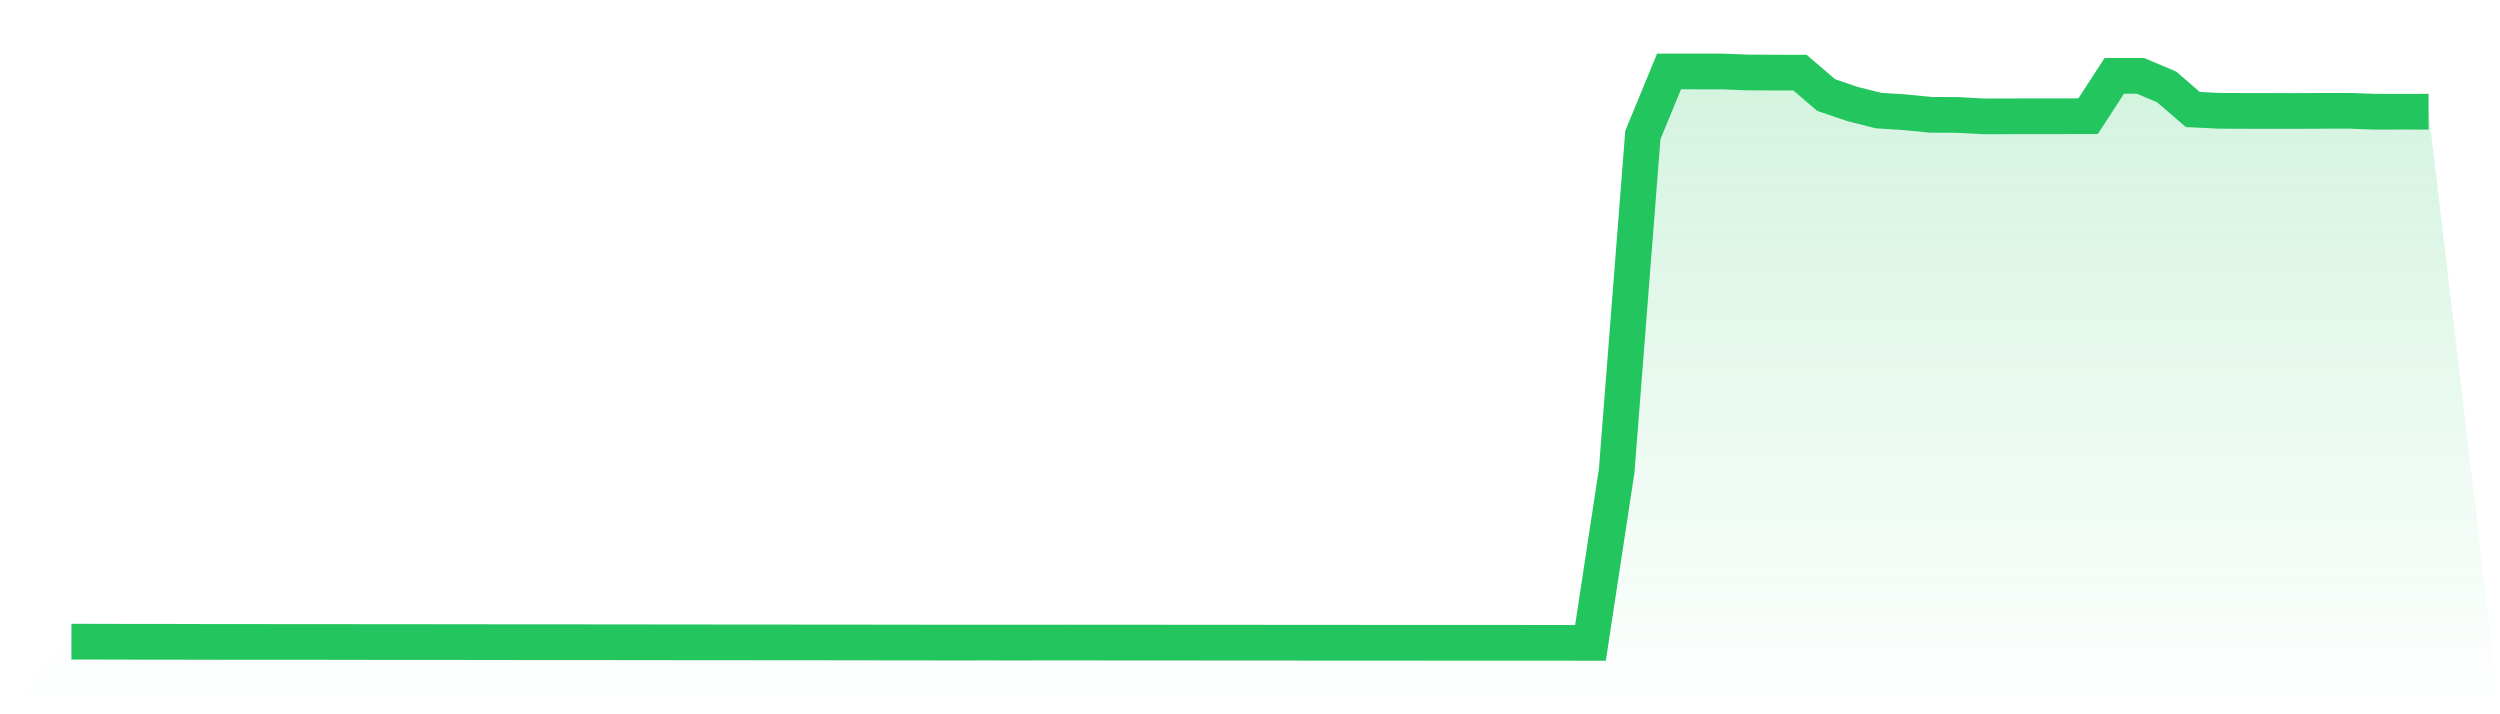
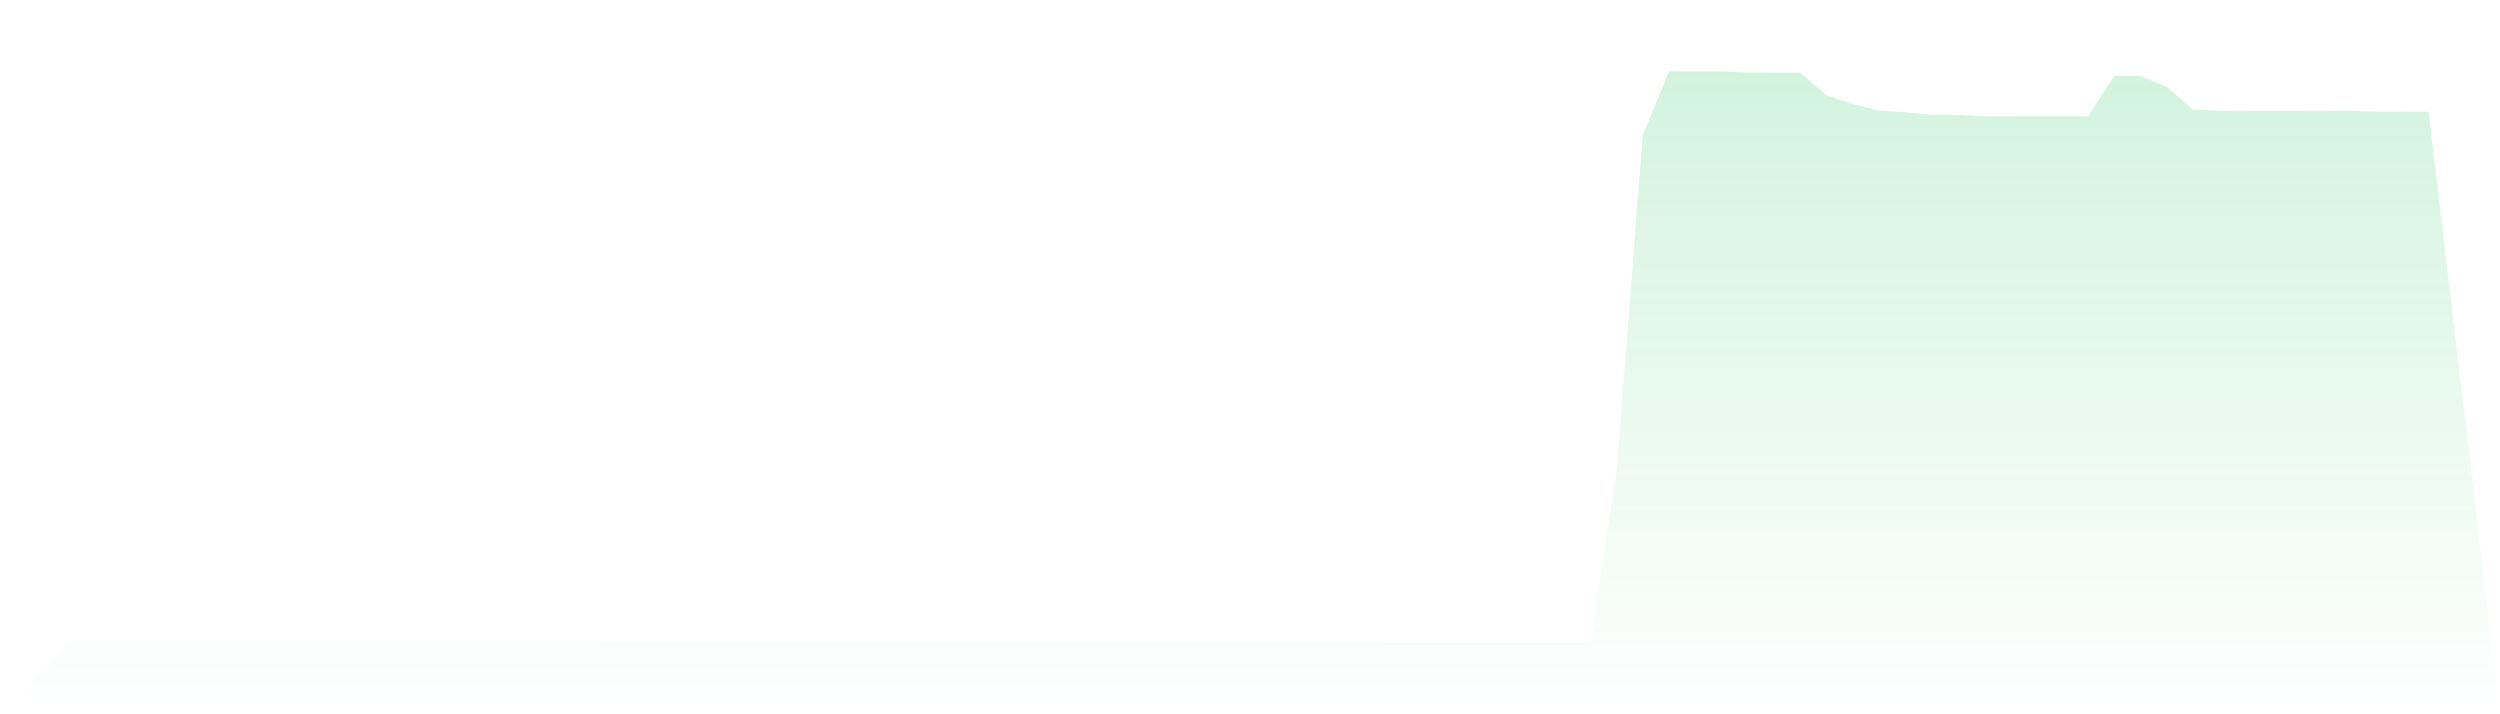
<svg xmlns="http://www.w3.org/2000/svg" viewBox="0 0 140 40">
  <defs>
    <linearGradient id="gradient" x1="0" x2="0" y1="0" y2="1">
      <stop offset="0%" stop-color="#22c55e" stop-opacity="0.2" />
      <stop offset="100%" stop-color="#22c55e" stop-opacity="0" />
    </linearGradient>
  </defs>
  <path d="M4,35.933 L4,35.933 L5.467,35.935 L6.933,35.939 L8.4,35.941 L9.867,35.942 L11.333,35.946 L12.8,35.948 L14.267,35.949 L15.733,35.95 L17.2,35.95 L18.667,35.951 L20.133,35.954 L21.6,35.955 L23.067,35.955 L24.533,35.957 L26,35.958 L27.467,35.961 L28.933,35.962 L30.4,35.962 L31.867,35.963 L33.333,35.965 L34.8,35.966 L36.267,35.968 L37.733,35.97 L39.2,35.971 L40.667,35.973 L42.133,35.973 L43.6,35.975 L45.067,35.976 L46.533,35.977 L48,35.978 L49.467,35.981 L50.933,35.982 L52.4,35.985 L53.867,35.985 L55.333,35.984 L56.8,35.986 L58.267,35.984 L59.733,35.983 L61.2,35.984 L62.667,35.986 L64.133,35.986 L65.6,35.987 L67.067,35.988 L68.533,35.988 L70,35.99 L71.467,35.991 L72.933,35.992 L74.4,35.993 L75.867,35.994 L77.333,35.995 L78.8,35.995 L80.267,35.996 L81.733,35.996 L83.2,35.997 L84.667,35.997 L86.133,35.999 L87.6,35.999 L89.067,36 L90.533,26.367 L92,7.563 L93.467,4 L94.933,4.001 L96.4,4.002 L97.867,4.058 L99.333,4.066 L100.8,4.069 L102.267,5.324 L103.733,5.823 L105.2,6.193 L106.667,6.286 L108.133,6.43 L109.6,6.436 L111.067,6.517 L112.533,6.513 L114,6.511 L115.467,6.51 L116.933,6.507 L118.4,4.249 L119.867,4.248 L121.333,4.866 L122.8,6.133 L124.267,6.205 L125.733,6.211 L127.2,6.213 L128.667,6.214 L130.133,6.207 L131.6,6.206 L133.067,6.258 L134.533,6.255 L136,6.257 L140,40 L0,40 z" fill="url(#gradient)" />
-   <path d="M4,35.933 L4,35.933 L5.467,35.935 L6.933,35.939 L8.4,35.941 L9.867,35.942 L11.333,35.946 L12.8,35.948 L14.267,35.949 L15.733,35.95 L17.2,35.95 L18.667,35.951 L20.133,35.954 L21.6,35.955 L23.067,35.955 L24.533,35.957 L26,35.958 L27.467,35.961 L28.933,35.962 L30.4,35.962 L31.867,35.963 L33.333,35.965 L34.8,35.966 L36.267,35.968 L37.733,35.97 L39.2,35.971 L40.667,35.973 L42.133,35.973 L43.6,35.975 L45.067,35.976 L46.533,35.977 L48,35.978 L49.467,35.981 L50.933,35.982 L52.4,35.985 L53.867,35.985 L55.333,35.984 L56.8,35.986 L58.267,35.984 L59.733,35.983 L61.2,35.984 L62.667,35.986 L64.133,35.986 L65.6,35.987 L67.067,35.988 L68.533,35.988 L70,35.99 L71.467,35.991 L72.933,35.992 L74.4,35.993 L75.867,35.994 L77.333,35.995 L78.8,35.995 L80.267,35.996 L81.733,35.996 L83.2,35.997 L84.667,35.997 L86.133,35.999 L87.6,35.999 L89.067,36 L90.533,26.367 L92,7.563 L93.467,4 L94.933,4.001 L96.4,4.002 L97.867,4.058 L99.333,4.066 L100.8,4.069 L102.267,5.324 L103.733,5.823 L105.2,6.193 L106.667,6.286 L108.133,6.43 L109.6,6.436 L111.067,6.517 L112.533,6.513 L114,6.511 L115.467,6.51 L116.933,6.507 L118.4,4.249 L119.867,4.248 L121.333,4.866 L122.8,6.133 L124.267,6.205 L125.733,6.211 L127.2,6.213 L128.667,6.214 L130.133,6.207 L131.6,6.206 L133.067,6.258 L134.533,6.255 L136,6.257" fill="none" stroke="#22c55e" stroke-width="2" />
</svg>